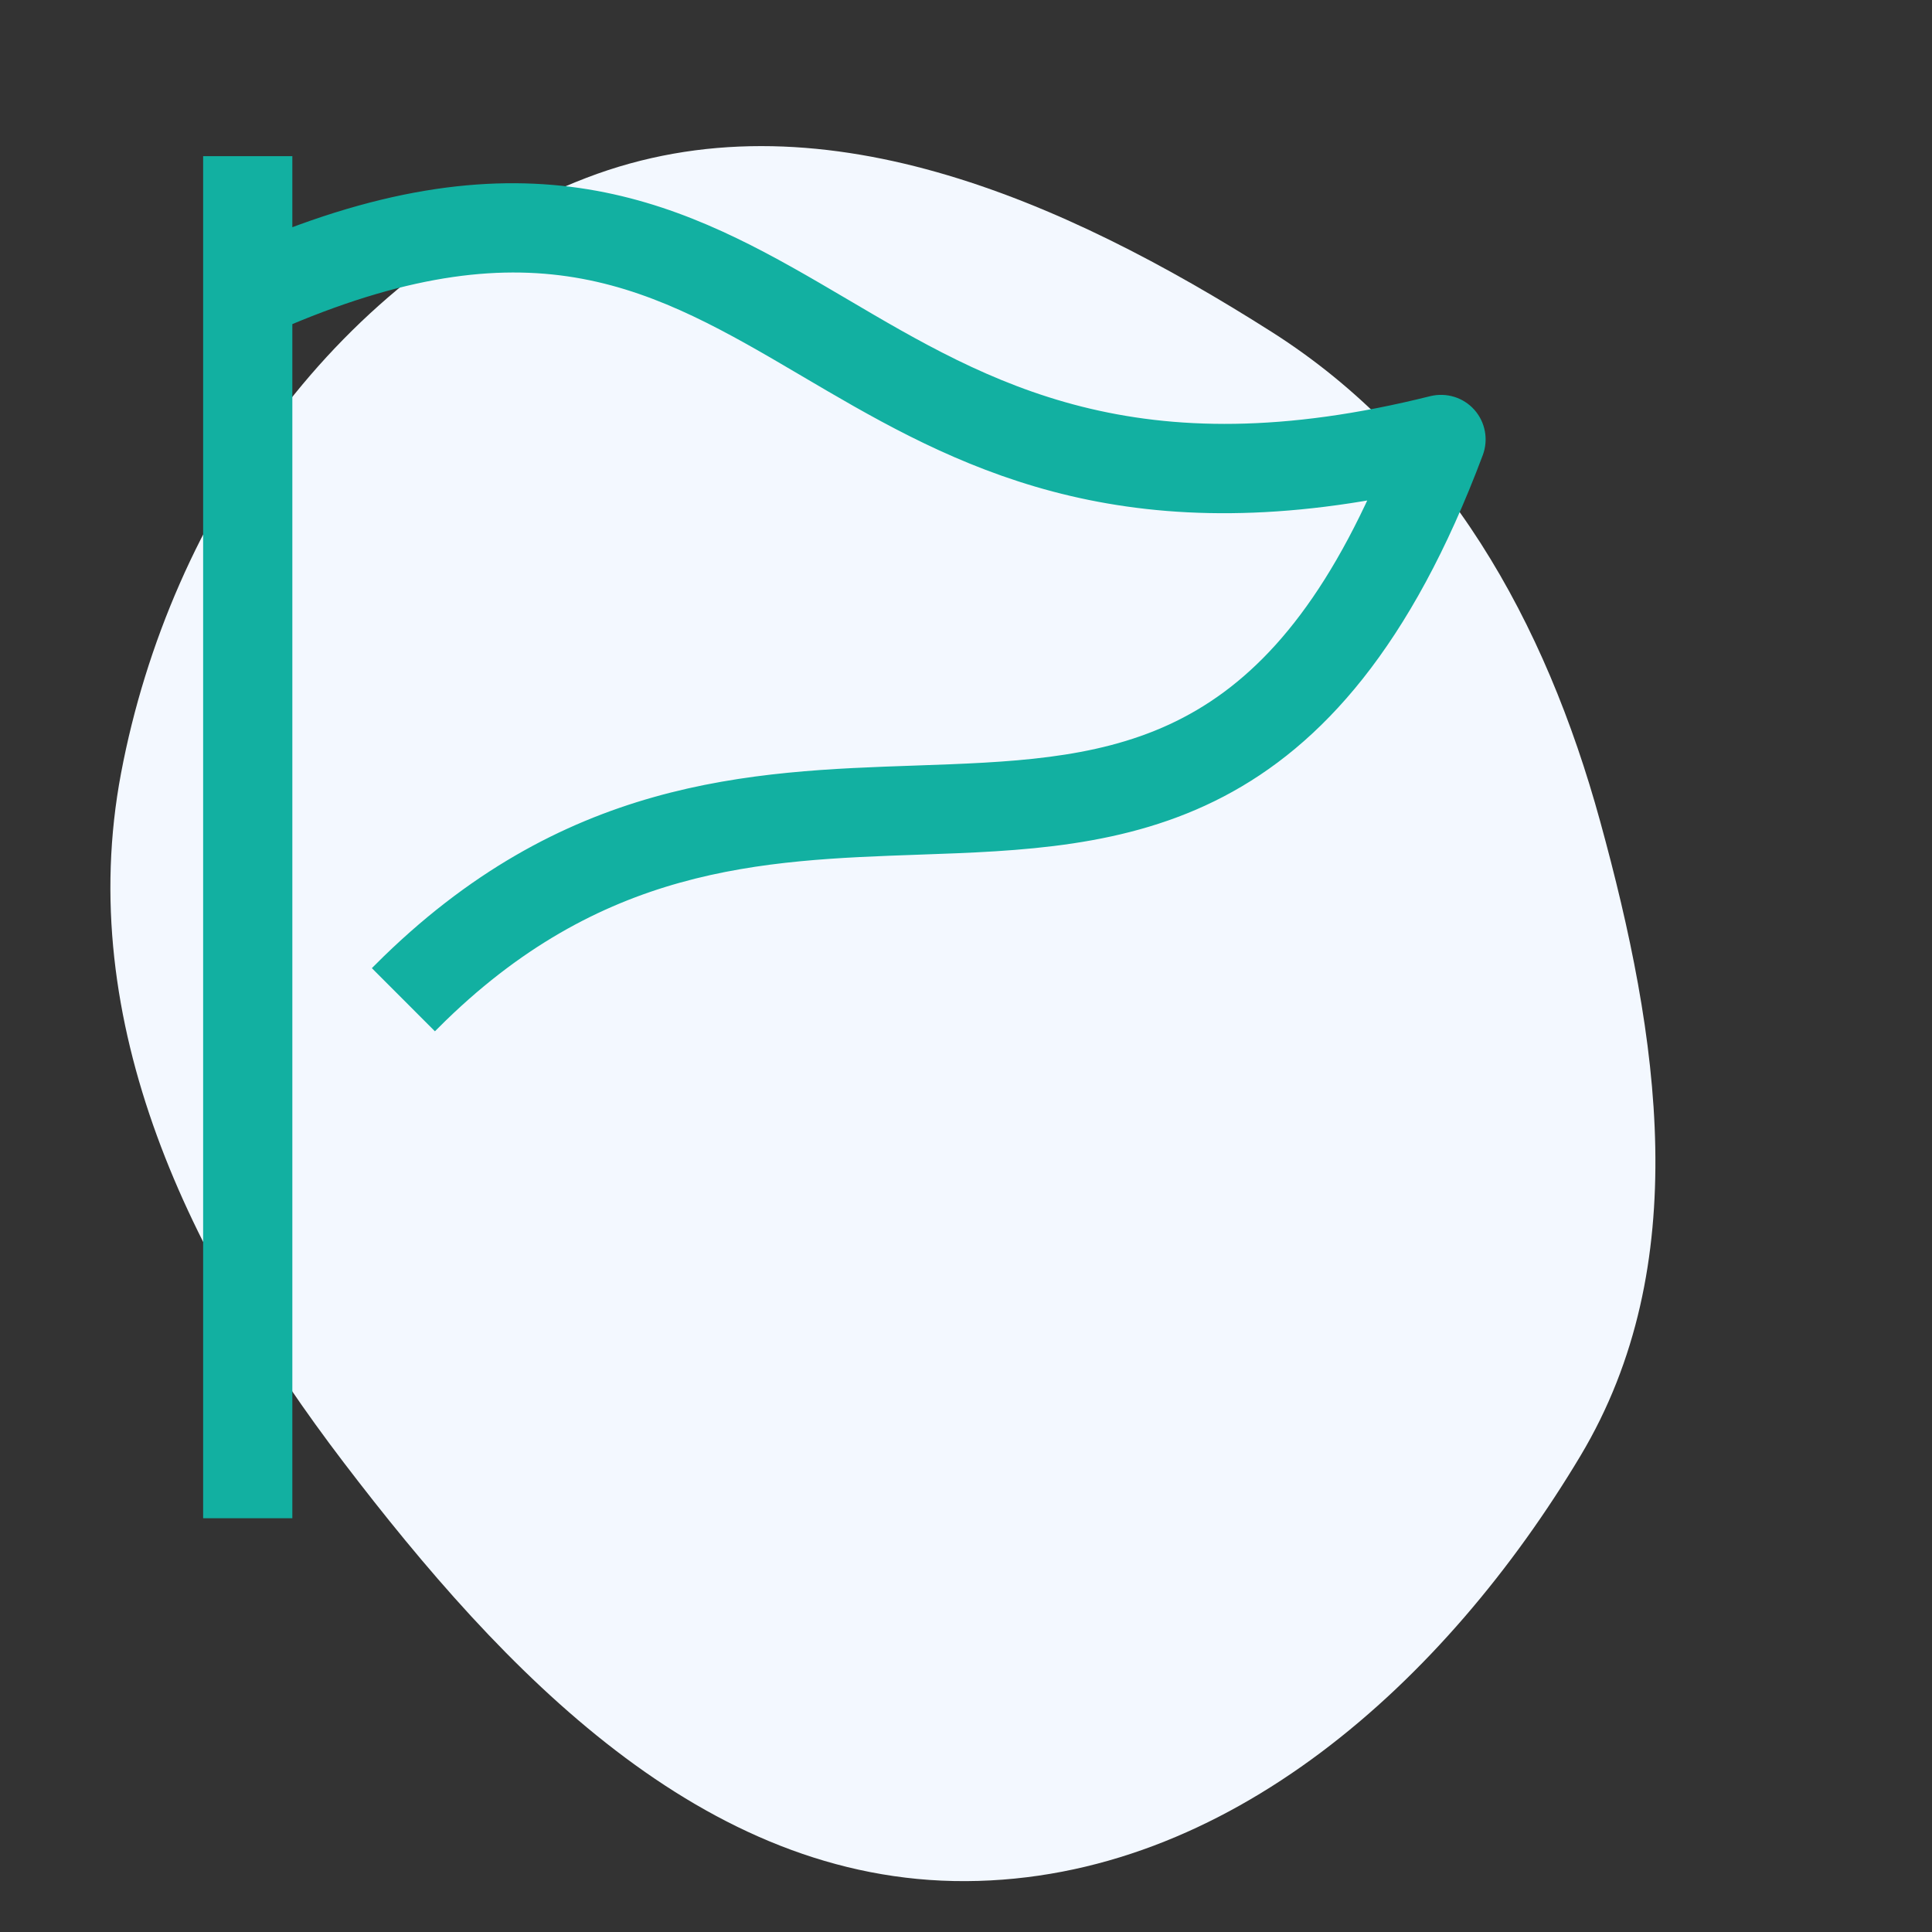
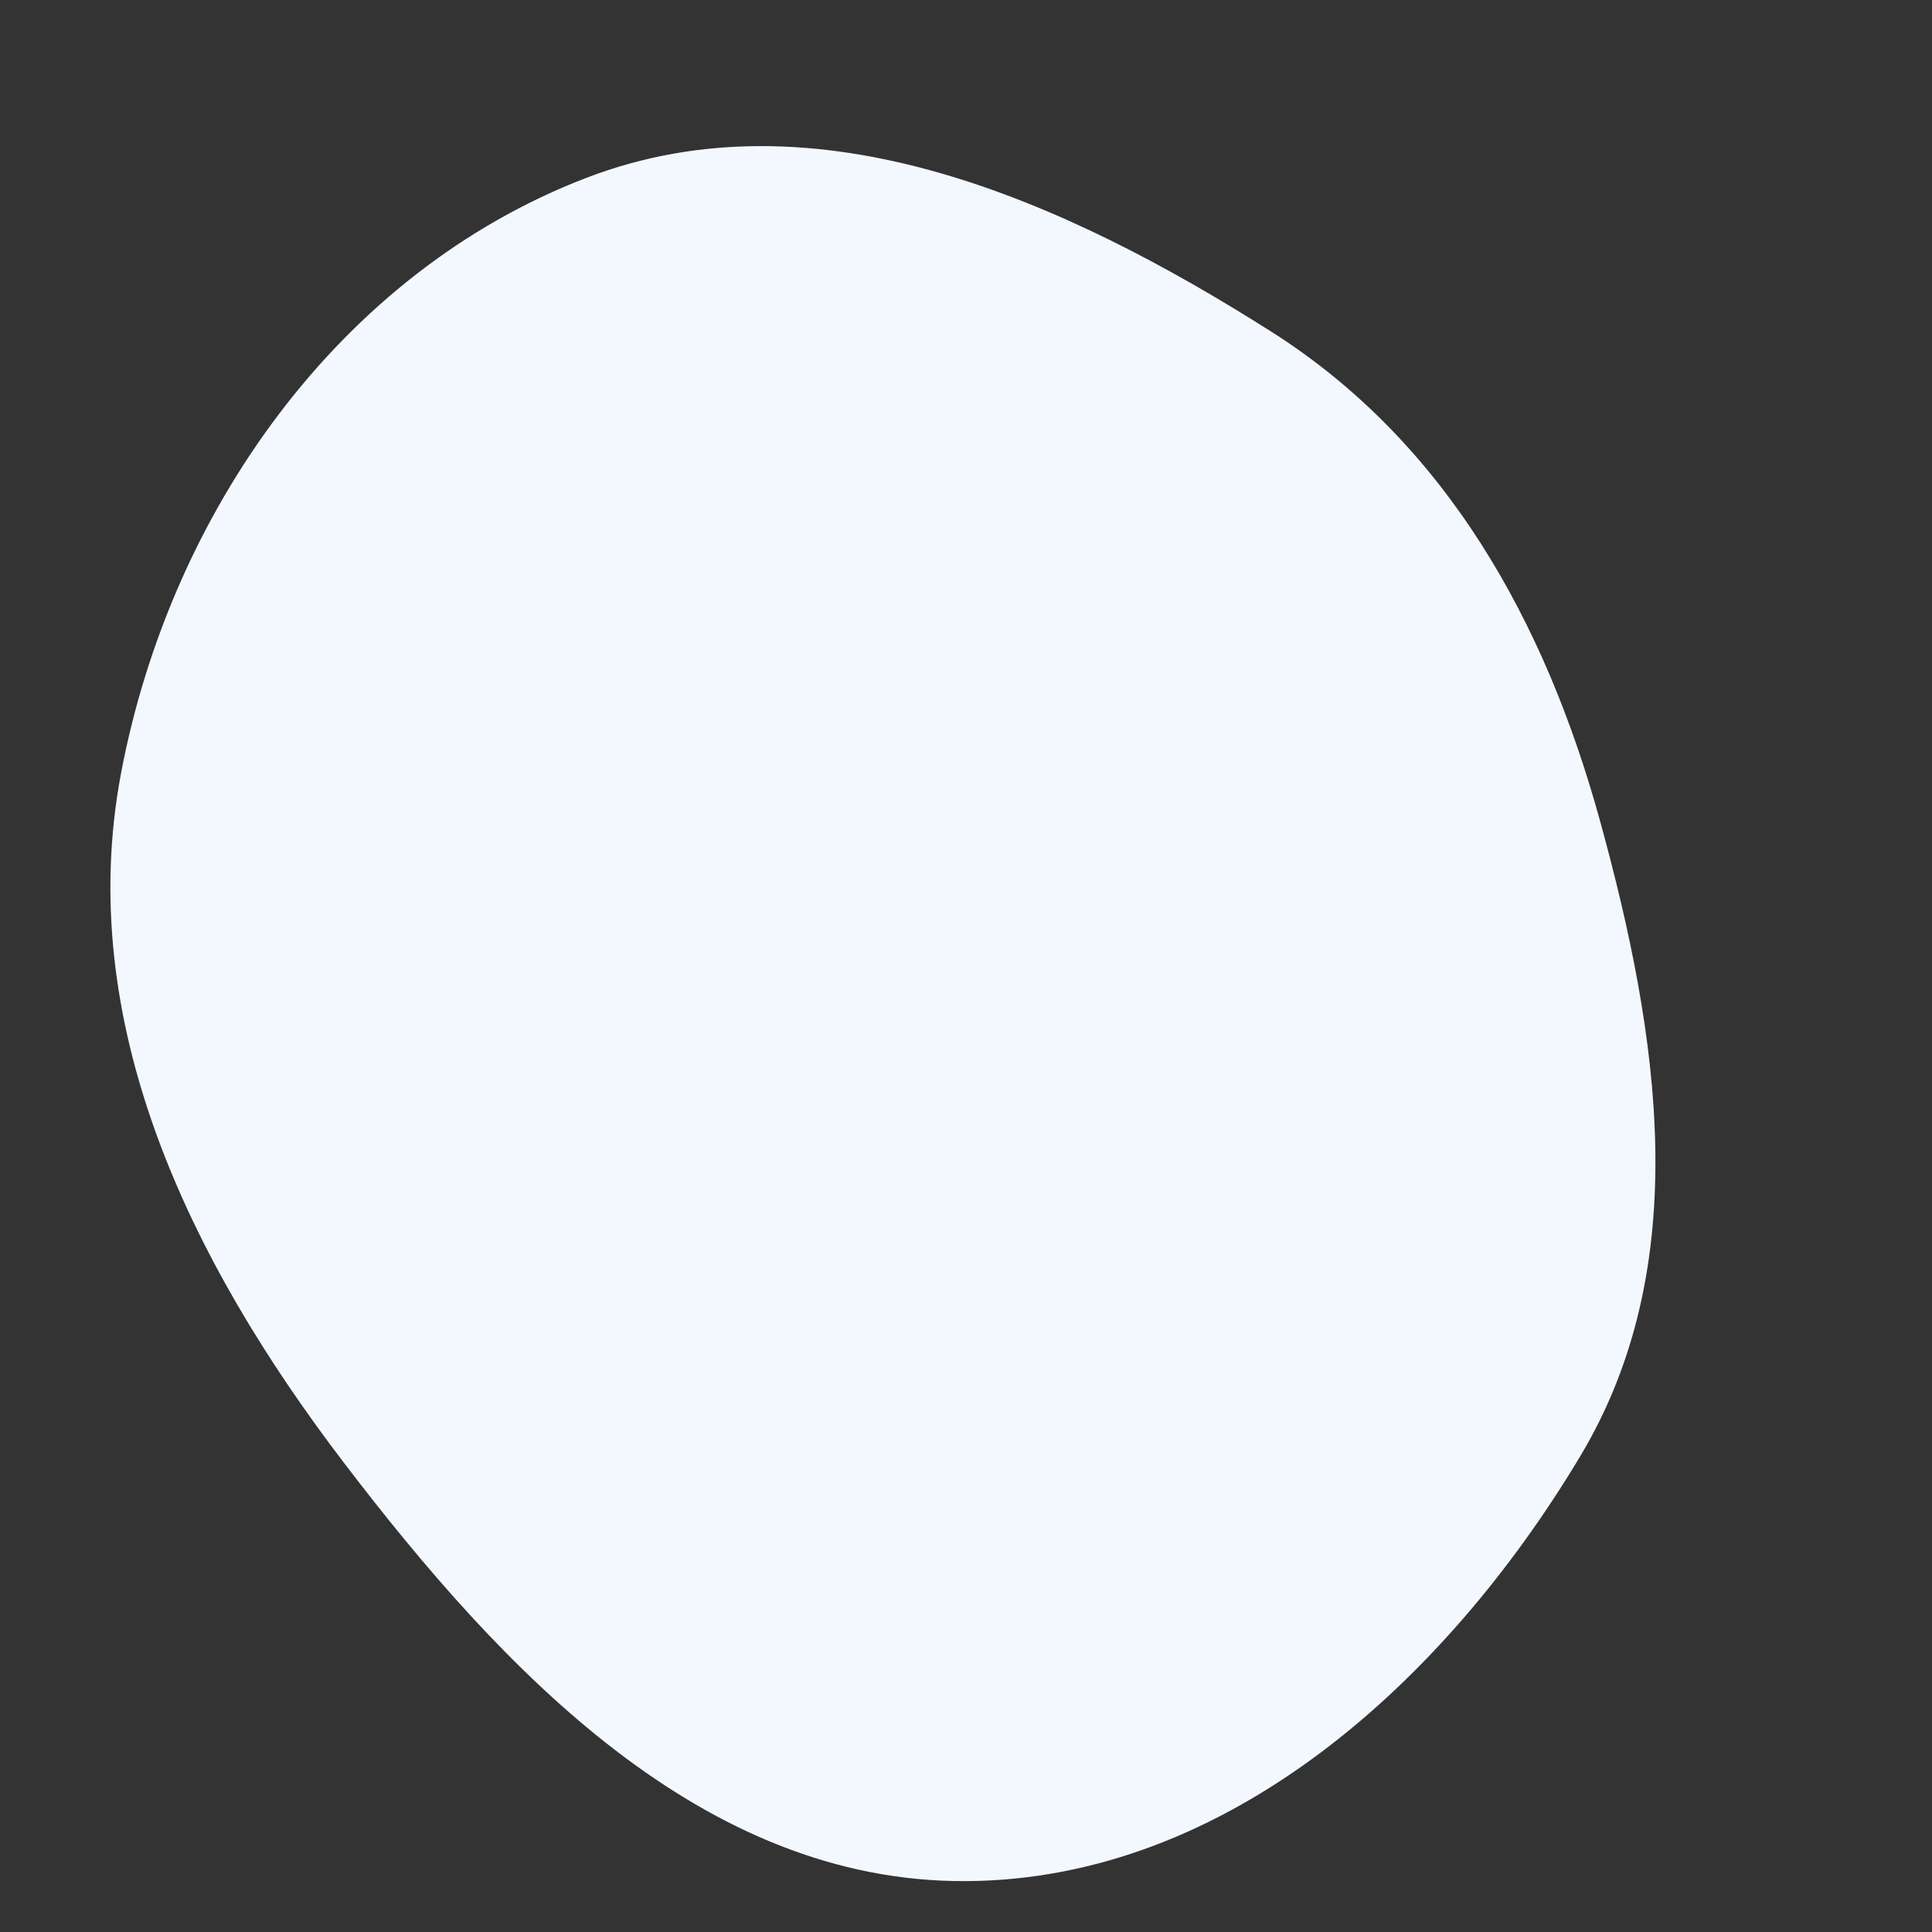
<svg xmlns="http://www.w3.org/2000/svg" width="200" height="200" viewBox="0 0 200 200" fill="none">
  <rect x="0" y="0" width="200" height="200" fill="#333333" stroke="none" />
  <path d="M100 194.733C127.124 194.593 149.675 173.997 163.602 150.72C175.438 130.938 171.755 107.246 165.646 85.016C159.974 64.376 149.691 45.815 131.618 34.343C110.099 20.684 84.504 9.277 60.707 18.408C35.095 28.235 17.628 53.081 12.532 80.036C7.648 105.871 19.625 130.475 35.569 151.382C52.083 173.038 72.766 194.874 100 194.733Z" fill="#F3F8FF" />
-   <path fill-rule="evenodd" clip-rule="evenodd" d="M152.247 42.748C151.234 41.611 149.669 41.133 148.178 41.496C117.568 49.155 102.217 40.104 87.377 31.358C72.603 22.67 57.368 13.702 29.763 24.243V16.666H21.528V156.666H29.763V33.219C55.498 22.357 67.835 29.407 83.194 38.457C97.474 46.865 113.516 56.328 142.389 51.156C129.929 78.538 114.249 79.073 94.781 79.749C77.734 80.334 58.414 81.009 39.201 100.222L45.023 106.052C61.947 89.129 78.788 88.552 95.069 87.976C116.275 87.243 138.197 86.485 153.029 46.94C153.564 45.507 153.268 43.892 152.247 42.748Z" fill="#12B0A1" stroke="#12B0A1" />
</svg>